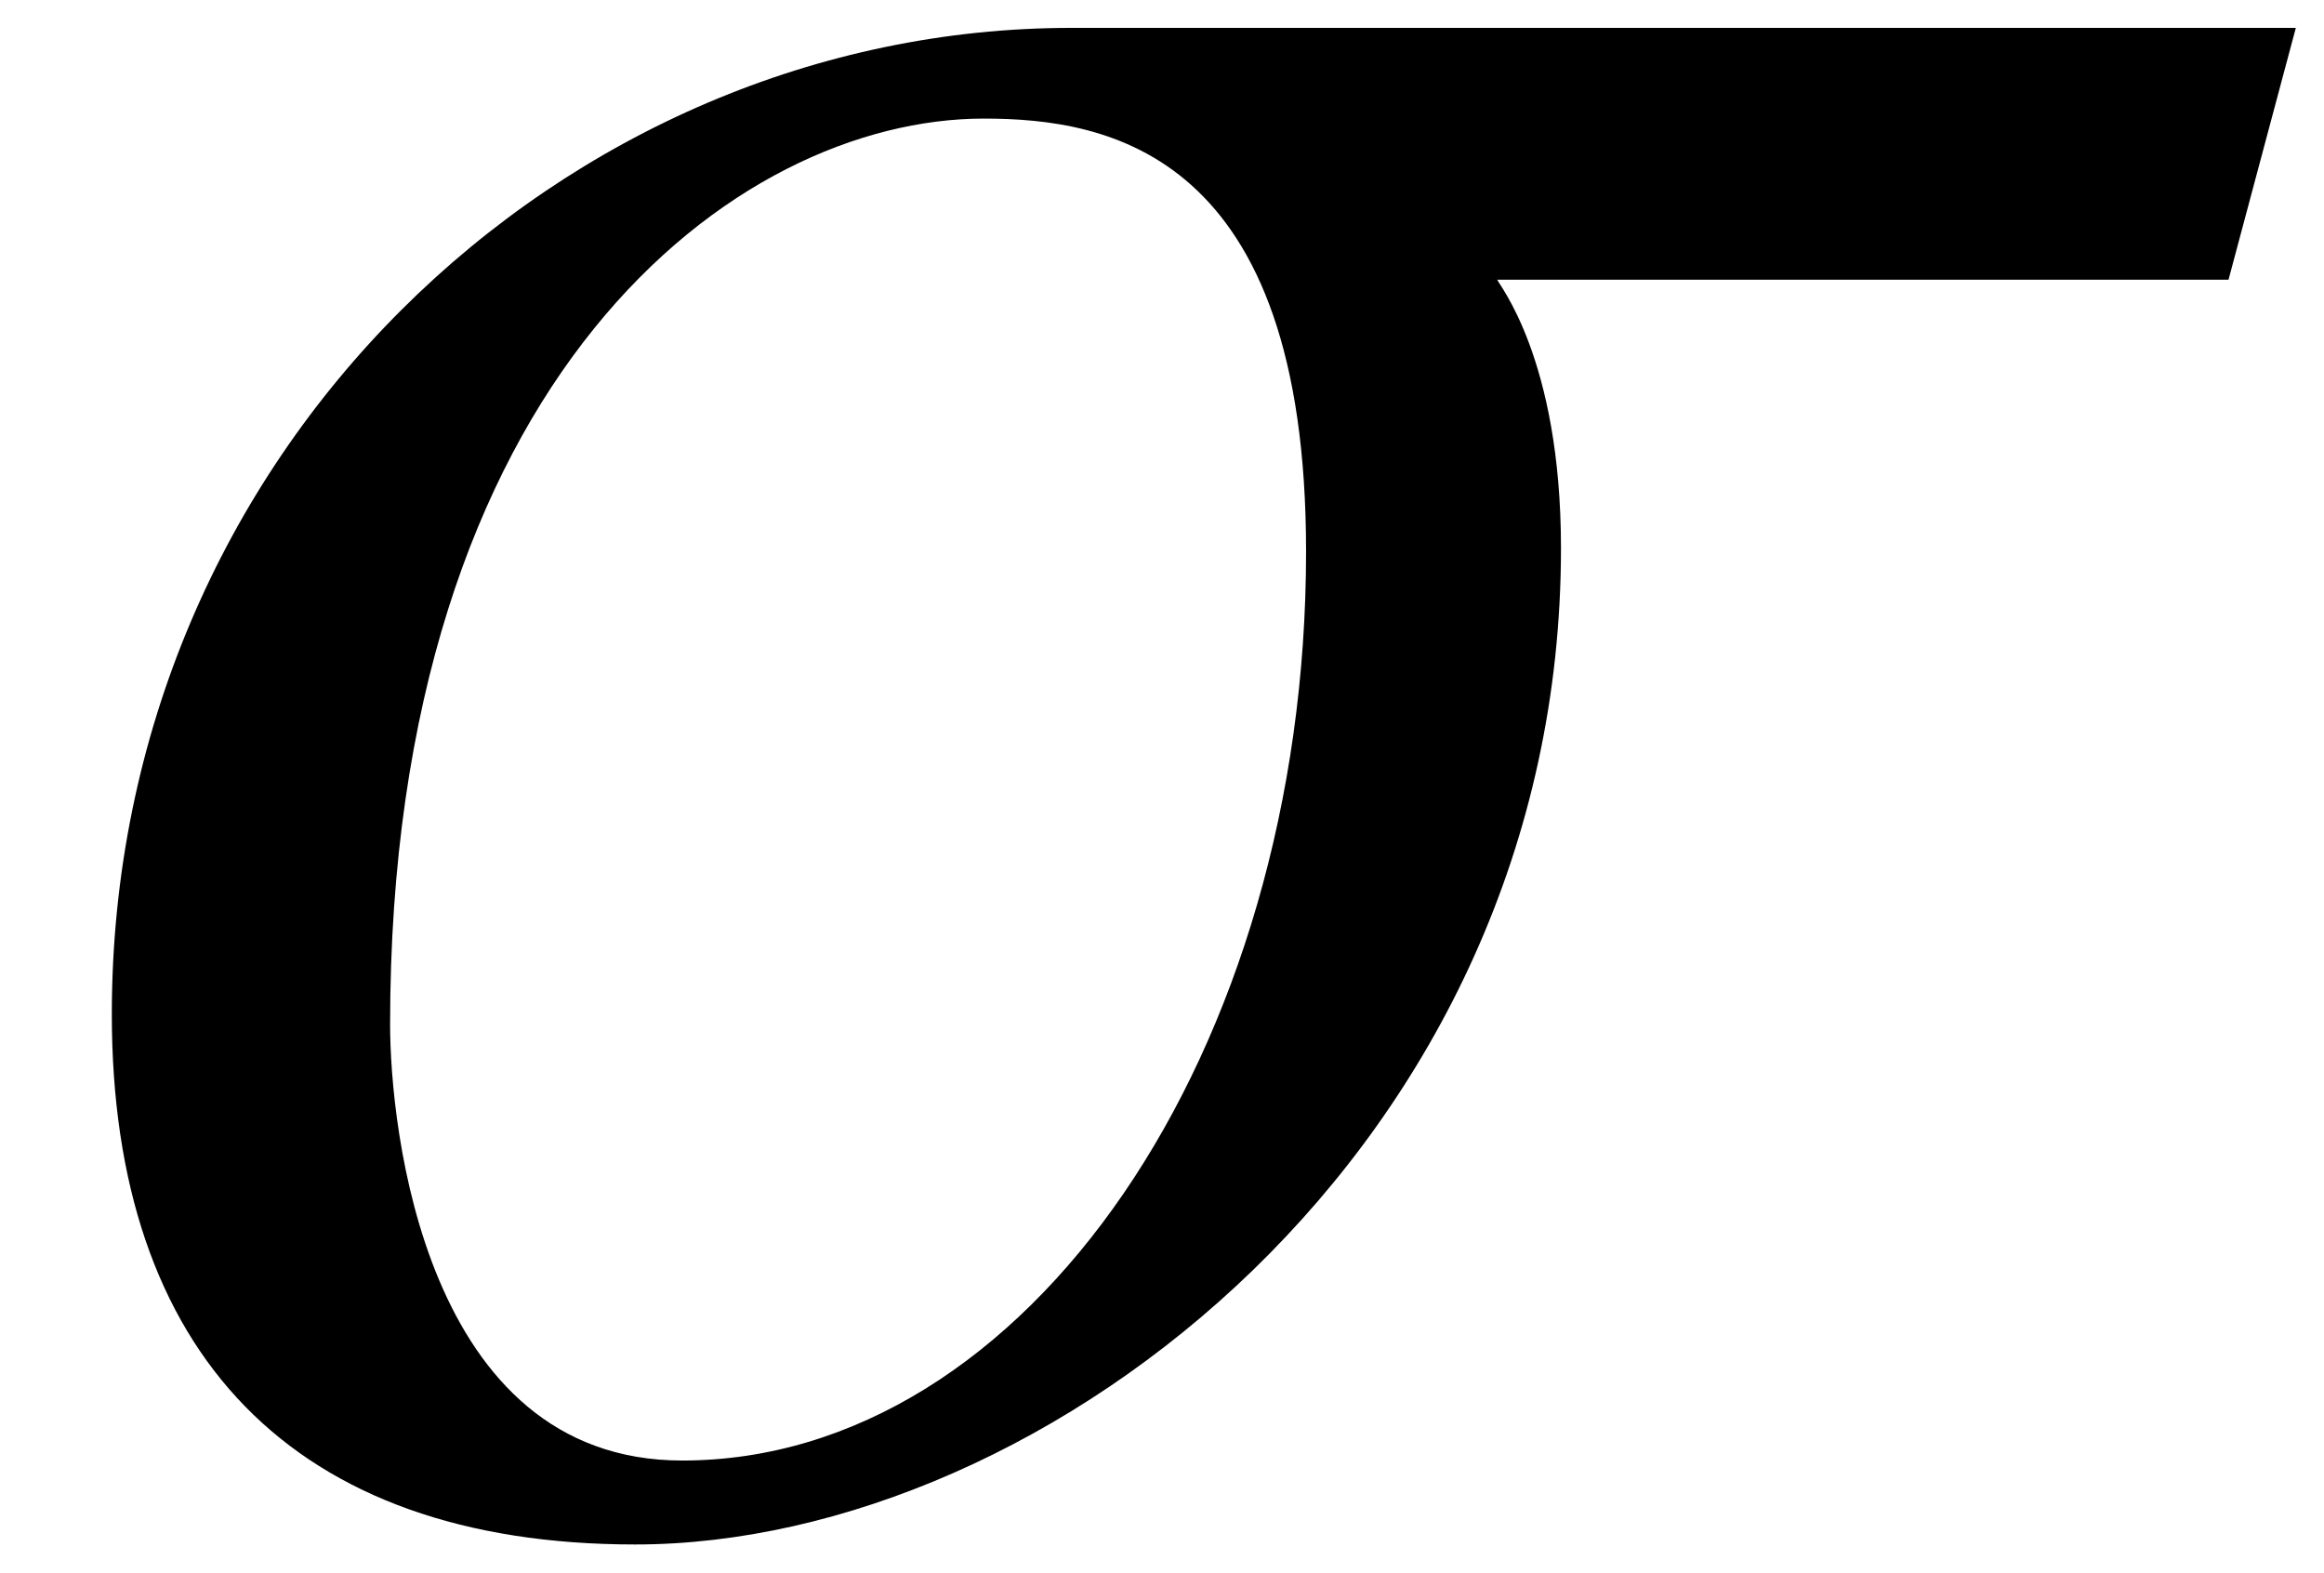
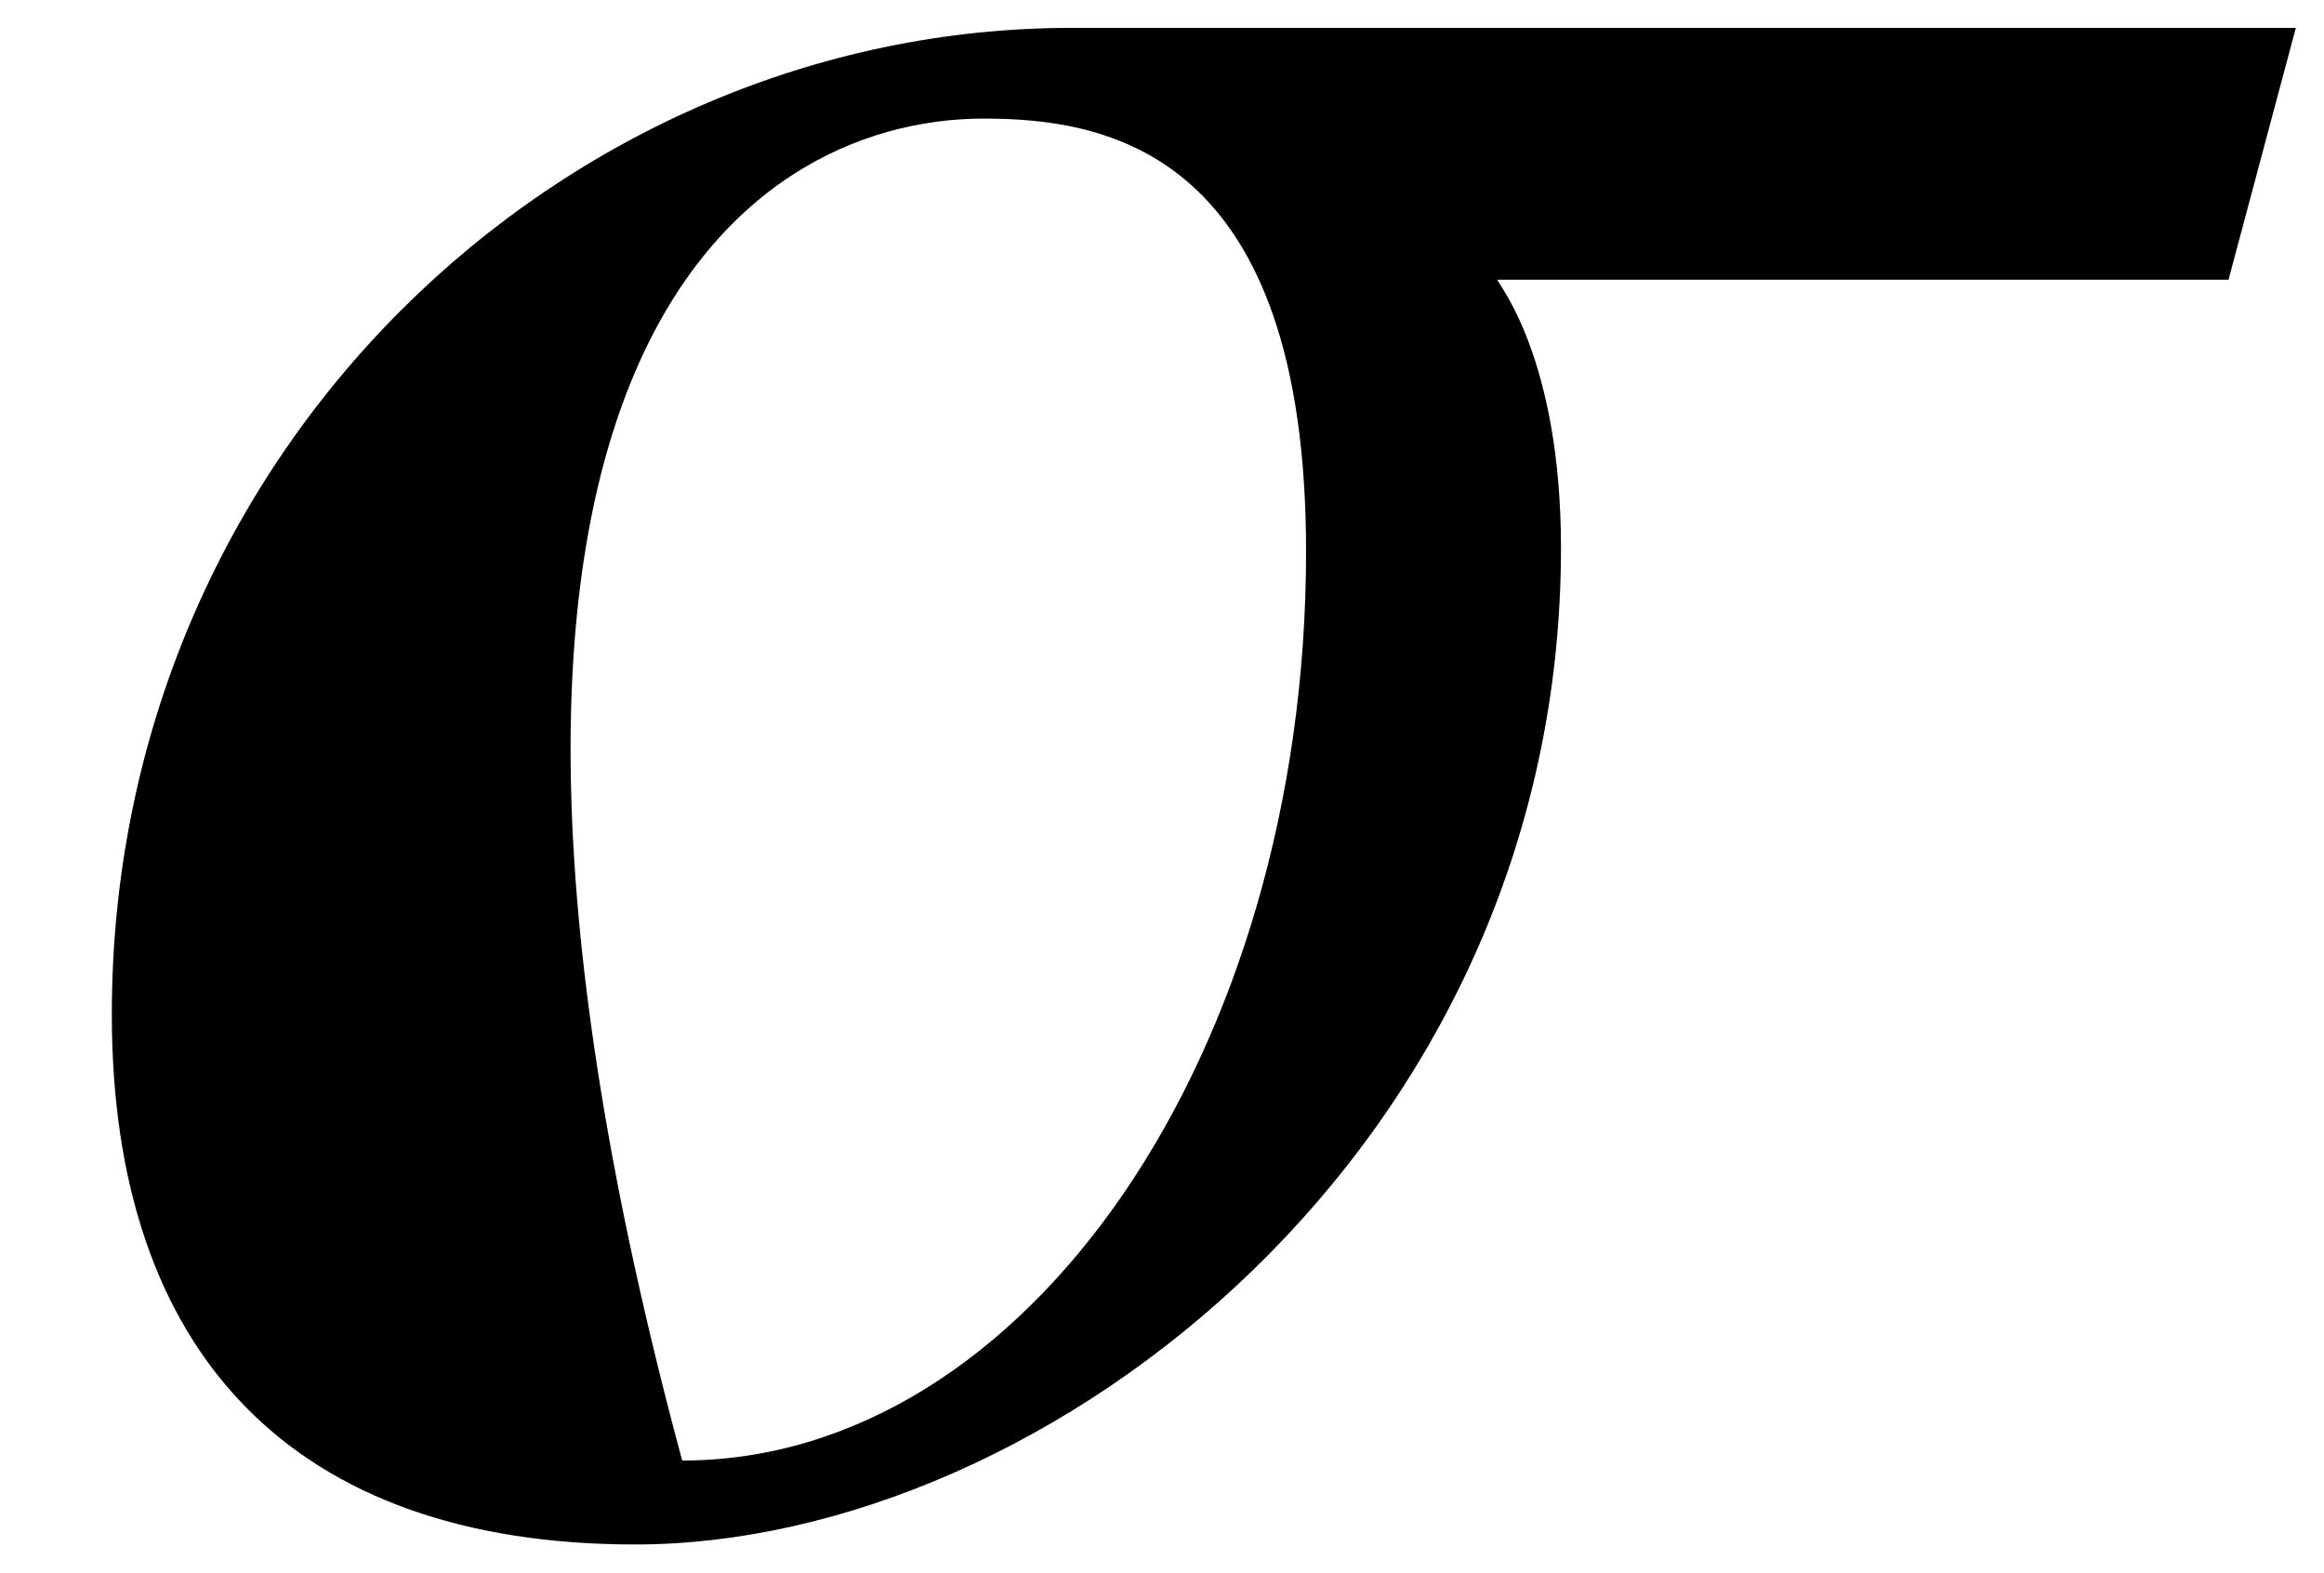
<svg xmlns="http://www.w3.org/2000/svg" xmlns:xlink="http://www.w3.org/1999/xlink" version="1.1" width="8.251pt" height="5.583pt" viewBox="51.41 63.72 8.251 5.583">
  <defs>
-     <path id="g1-102" d="M8.052-5.253H3.704C1.906-5.253 .298-3.752 .298-1.751C.298-.548 .941 .131 2.156 .131C3.621 .131 5.443-1.286 5.443-3.406C5.443-4.085 5.217-4.347 5.217-4.359H7.813L8.052-5.253ZM4.538-3.394C4.538-1.62 3.549-.167 2.323-.167C1.405-.167 1.286-1.358 1.286-1.715C1.286-4.014 2.513-4.931 3.394-4.931C3.835-4.931 4.538-4.812 4.538-3.394Z" />
+     <path id="g1-102" d="M8.052-5.253H3.704C1.906-5.253 .298-3.752 .298-1.751C.298-.548 .941 .131 2.156 .131C3.621 .131 5.443-1.286 5.443-3.406C5.443-4.085 5.217-4.347 5.217-4.359H7.813L8.052-5.253ZM4.538-3.394C4.538-1.62 3.549-.167 2.323-.167C1.286-4.014 2.513-4.931 3.394-4.931C3.835-4.931 4.538-4.812 4.538-3.394Z" />
  </defs>
  <g id="page1">
    <use x="51.509" y="69.072" xlink:href="#g1-102" />
  </g>
</svg>